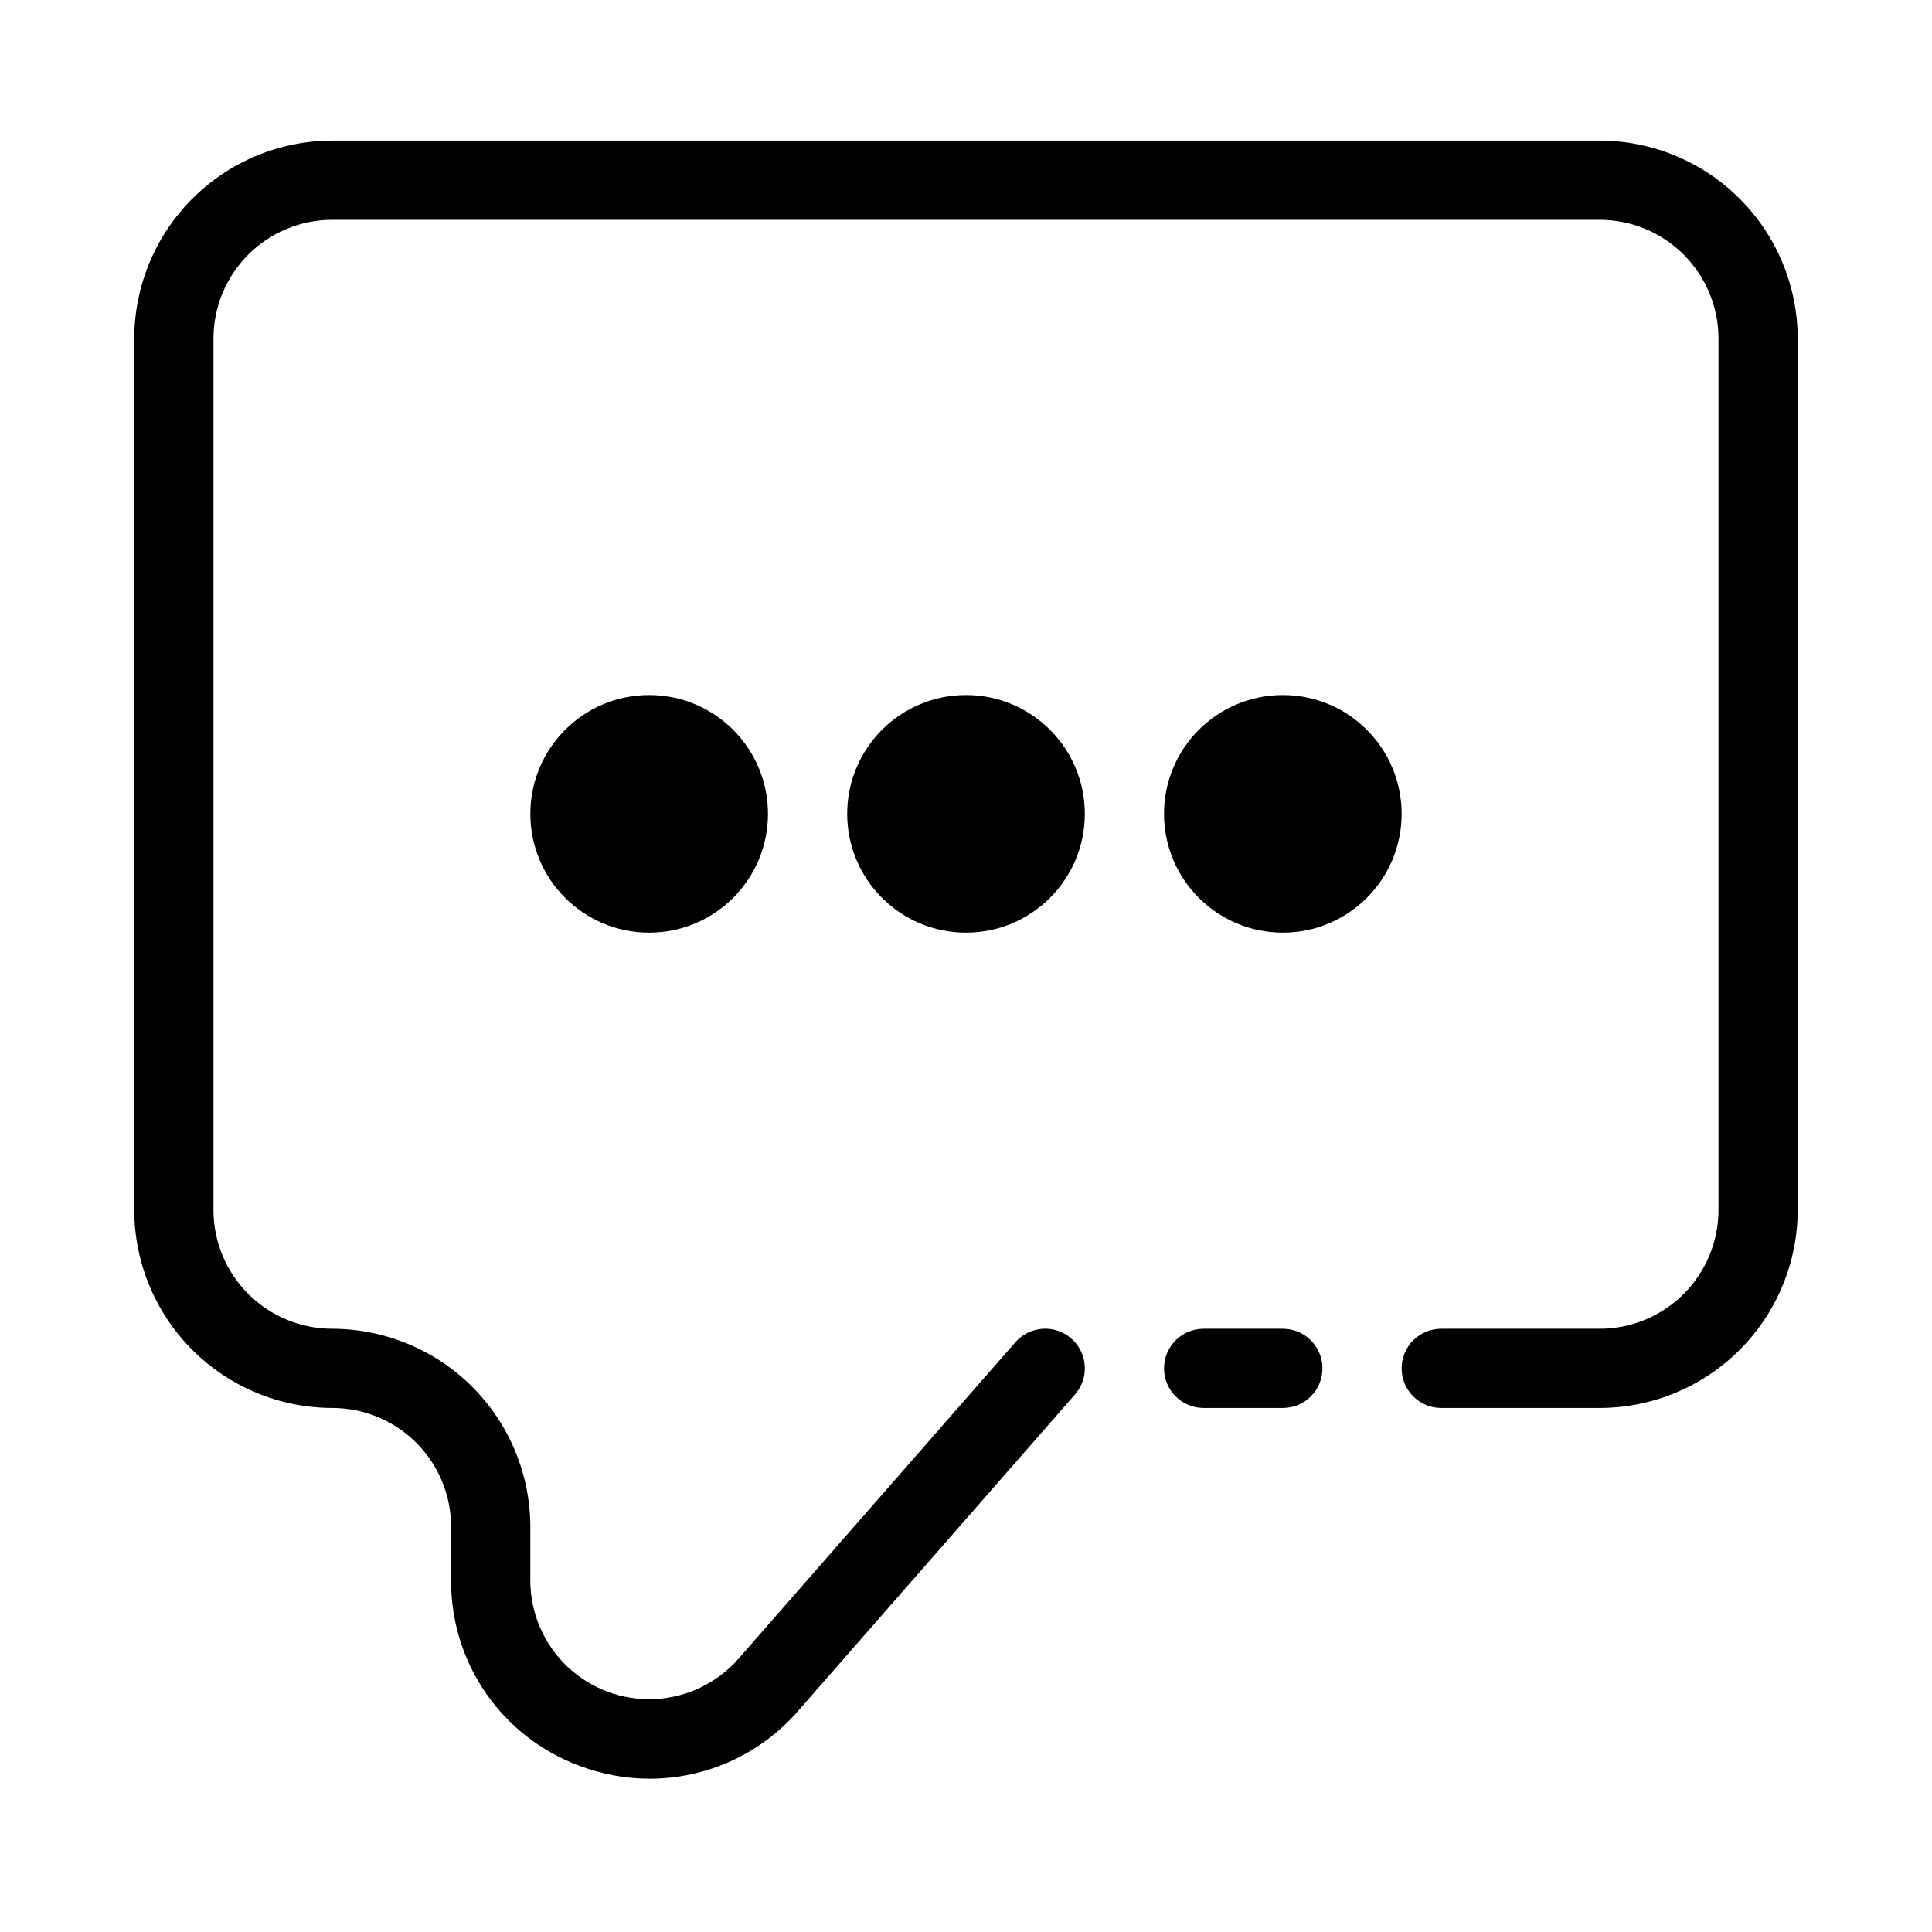
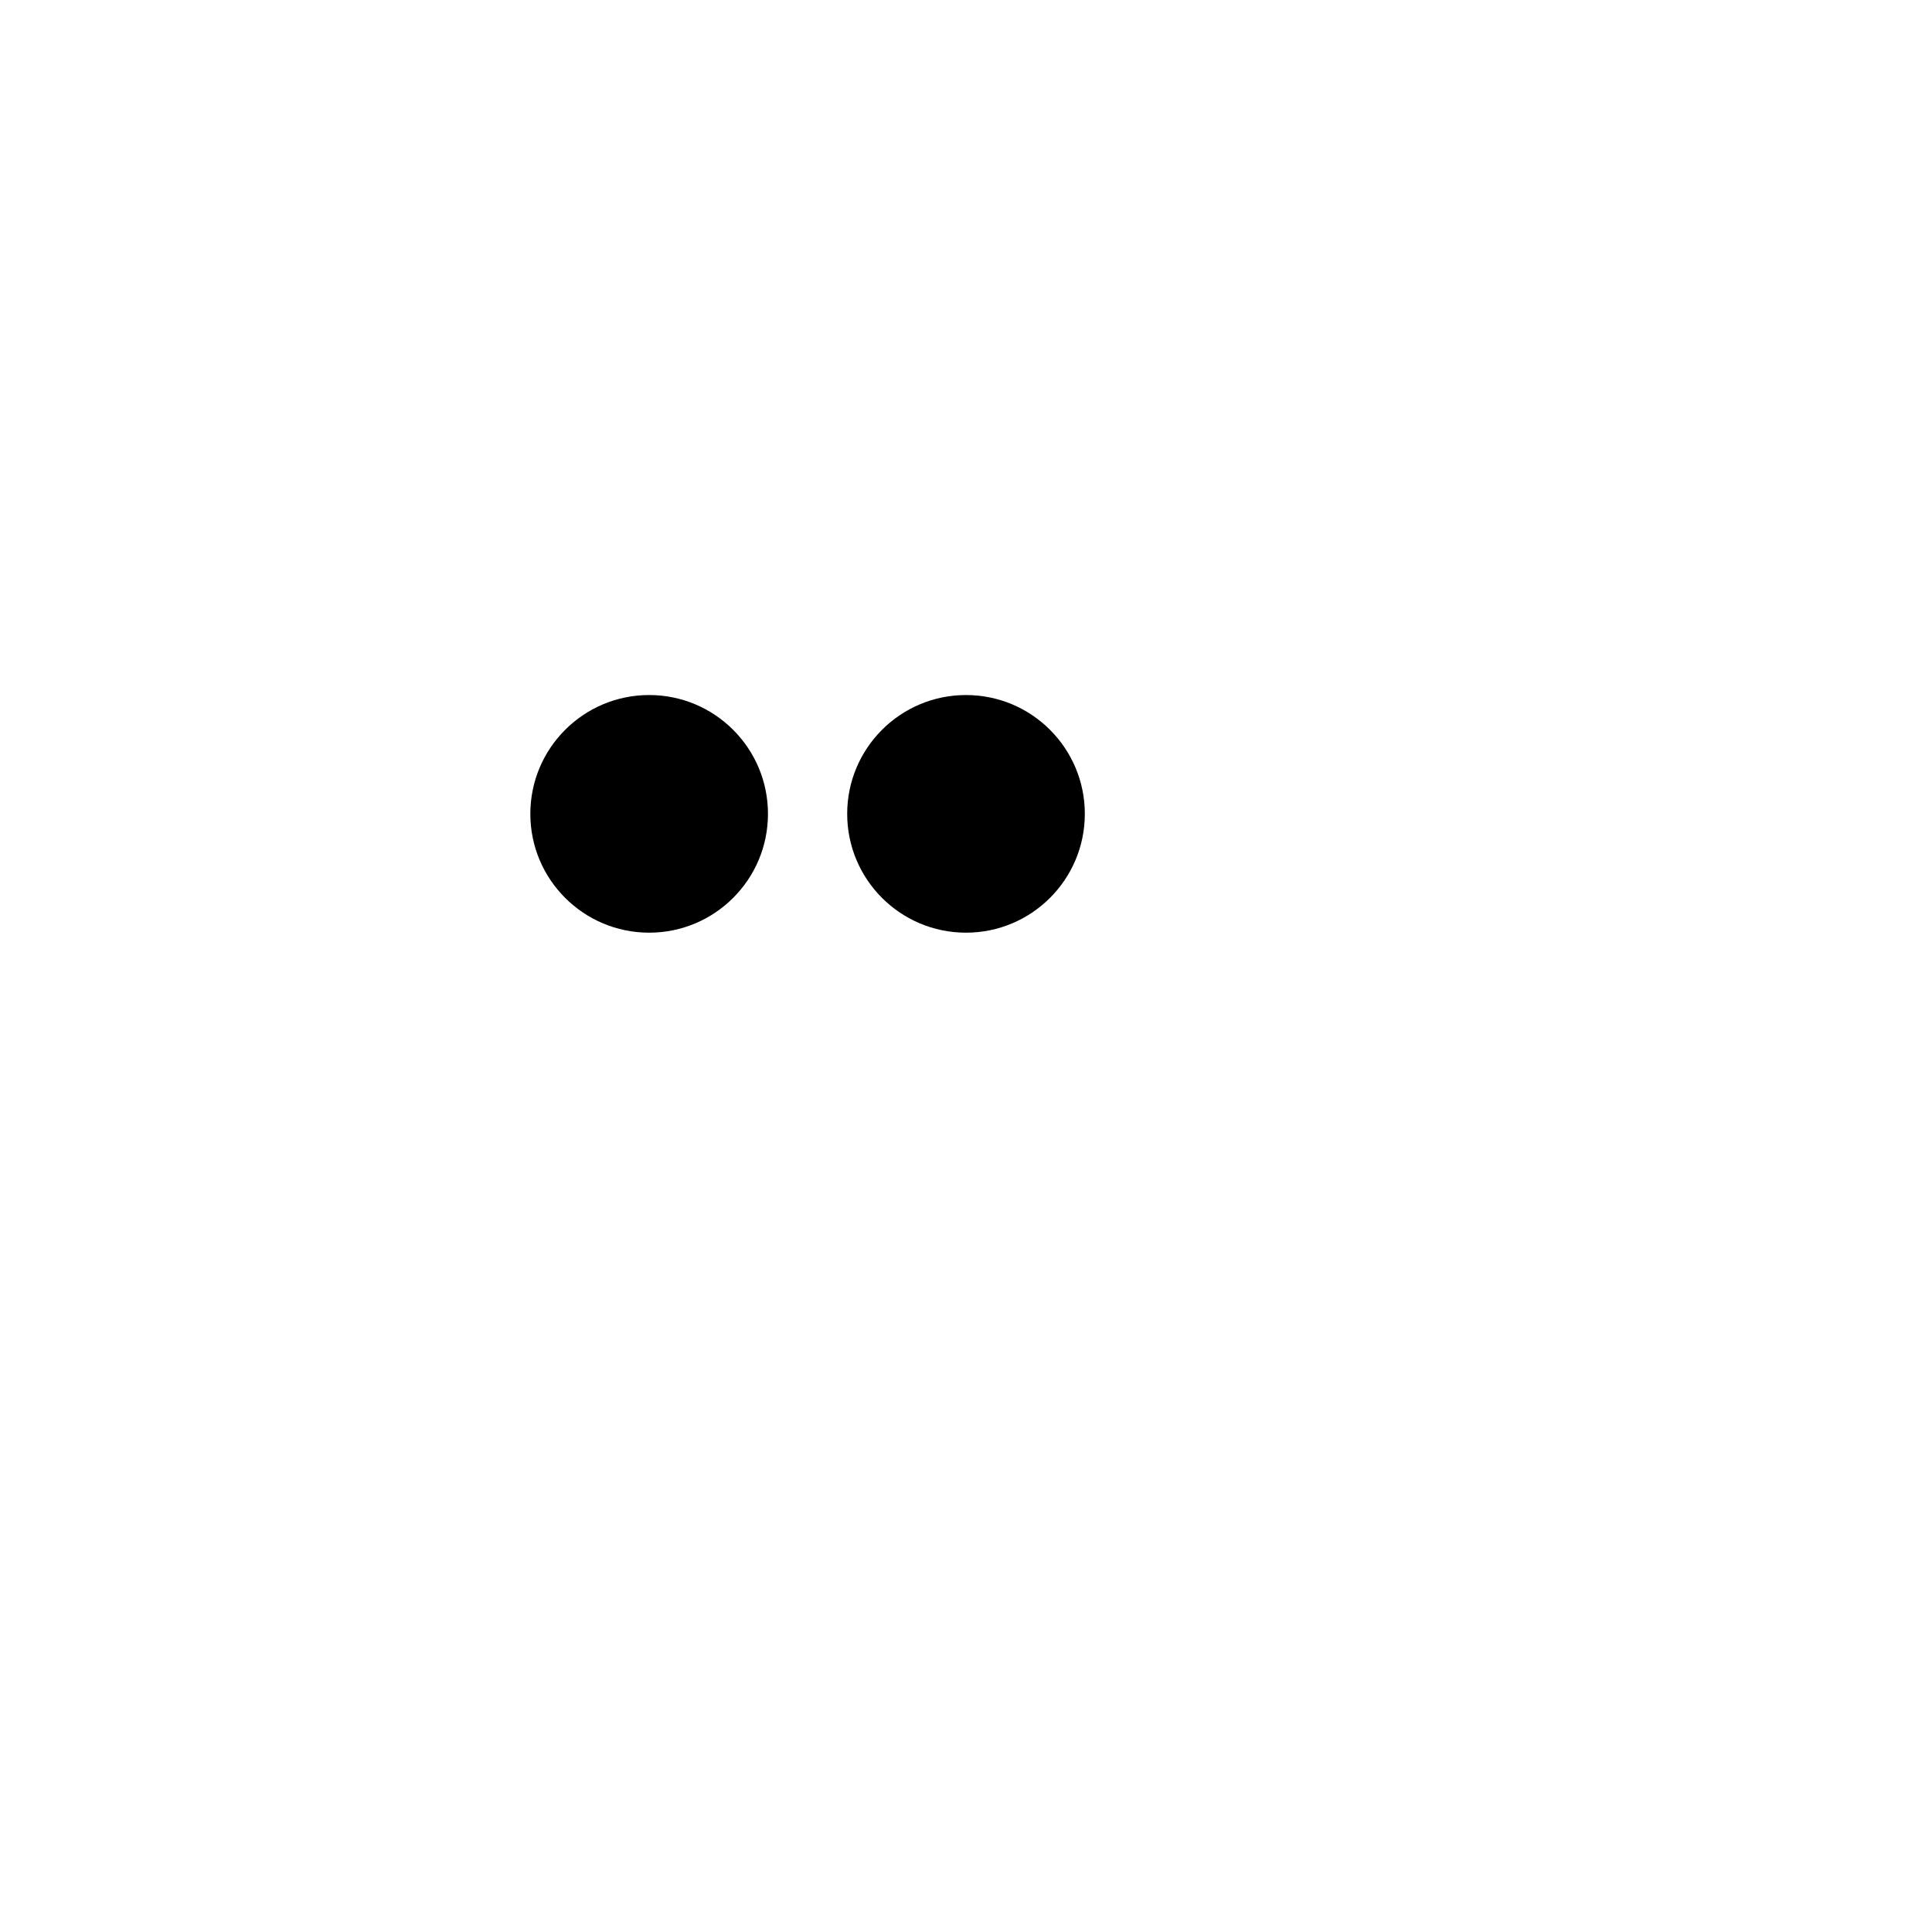
<svg xmlns="http://www.w3.org/2000/svg" fill="#000000" width="800px" height="800px" version="1.1" viewBox="144 144 512 512">
  <g>
-     <path d="m462.98 517.13h20.992-0.004c5.797 0 10.496-4.699 10.496-10.496s-4.699-10.496-10.496-10.496h-20.988c-5.797 0-10.496 4.699-10.496 10.496s4.699 10.496 10.496 10.496z" />
-     <path d="m567.93 181.26h-335.87c-13.914 0.016-27.254 5.551-37.09 15.391-9.84 9.836-15.375 23.176-15.391 37.09v230.91-0.004c0.016 13.914 5.551 27.254 15.391 37.094 9.836 9.836 23.176 15.371 37.09 15.387 8.352 0 16.359 3.32 22.266 9.223 5.906 5.906 9.223 13.914 9.223 22.266v14.211c-0.059 10.691 3.172 21.141 9.258 29.93 6.086 8.789 14.73 15.488 24.758 19.195 5.965 2.254 12.289 3.414 18.664 3.422 15.09-0.02 29.43-6.582 39.309-17.992l73.355-83.844c3.82-4.363 3.379-11-0.988-14.82-4.363-3.82-11-3.375-14.82 0.988l-73.355 83.844c-5.656 6.465-13.711 10.34-22.297 10.723-8.582 0.383-16.949-2.758-23.164-8.695-6.211-5.938-9.723-14.156-9.727-22.75v-14.211c-0.016-13.914-5.551-27.25-15.391-37.09s-23.176-15.371-37.09-15.391c-8.352 0-16.359-3.316-22.266-9.223-5.906-5.902-9.223-13.914-9.223-22.266v-230.91 0.004c0-8.352 3.316-16.359 9.223-22.266s13.914-9.223 22.266-9.223h335.87c8.352 0 16.363 3.316 22.266 9.223 5.906 5.906 9.223 13.914 9.223 22.266v230.91-0.004c0 8.352-3.316 16.363-9.223 22.266-5.902 5.906-13.914 9.223-22.266 9.223h-41.984c-5.797 0-10.496 4.699-10.496 10.496s4.699 10.496 10.496 10.496h41.984c13.914-0.016 27.254-5.551 37.094-15.387 9.836-9.84 15.371-23.18 15.387-37.094v-230.91 0.004c-0.016-13.914-5.551-27.254-15.387-37.09-9.84-9.84-23.18-15.375-37.094-15.391z" />
    <path d="m431.49 359.68c0 17.391-14.098 31.488-31.488 31.488s-31.488-14.098-31.488-31.488 14.098-31.488 31.488-31.488 31.488 14.098 31.488 31.488" />
    <path d="m347.52 359.68c0 17.391-14.098 31.488-31.488 31.488s-31.488-14.098-31.488-31.488 14.098-31.488 31.488-31.488 31.488 14.098 31.488 31.488" />
-     <path d="m515.45 359.68c0 17.391-14.098 31.488-31.488 31.488-17.387 0-31.484-14.098-31.484-31.488s14.098-31.488 31.484-31.488c17.391 0 31.488 14.098 31.488 31.488" />
  </g>
</svg>